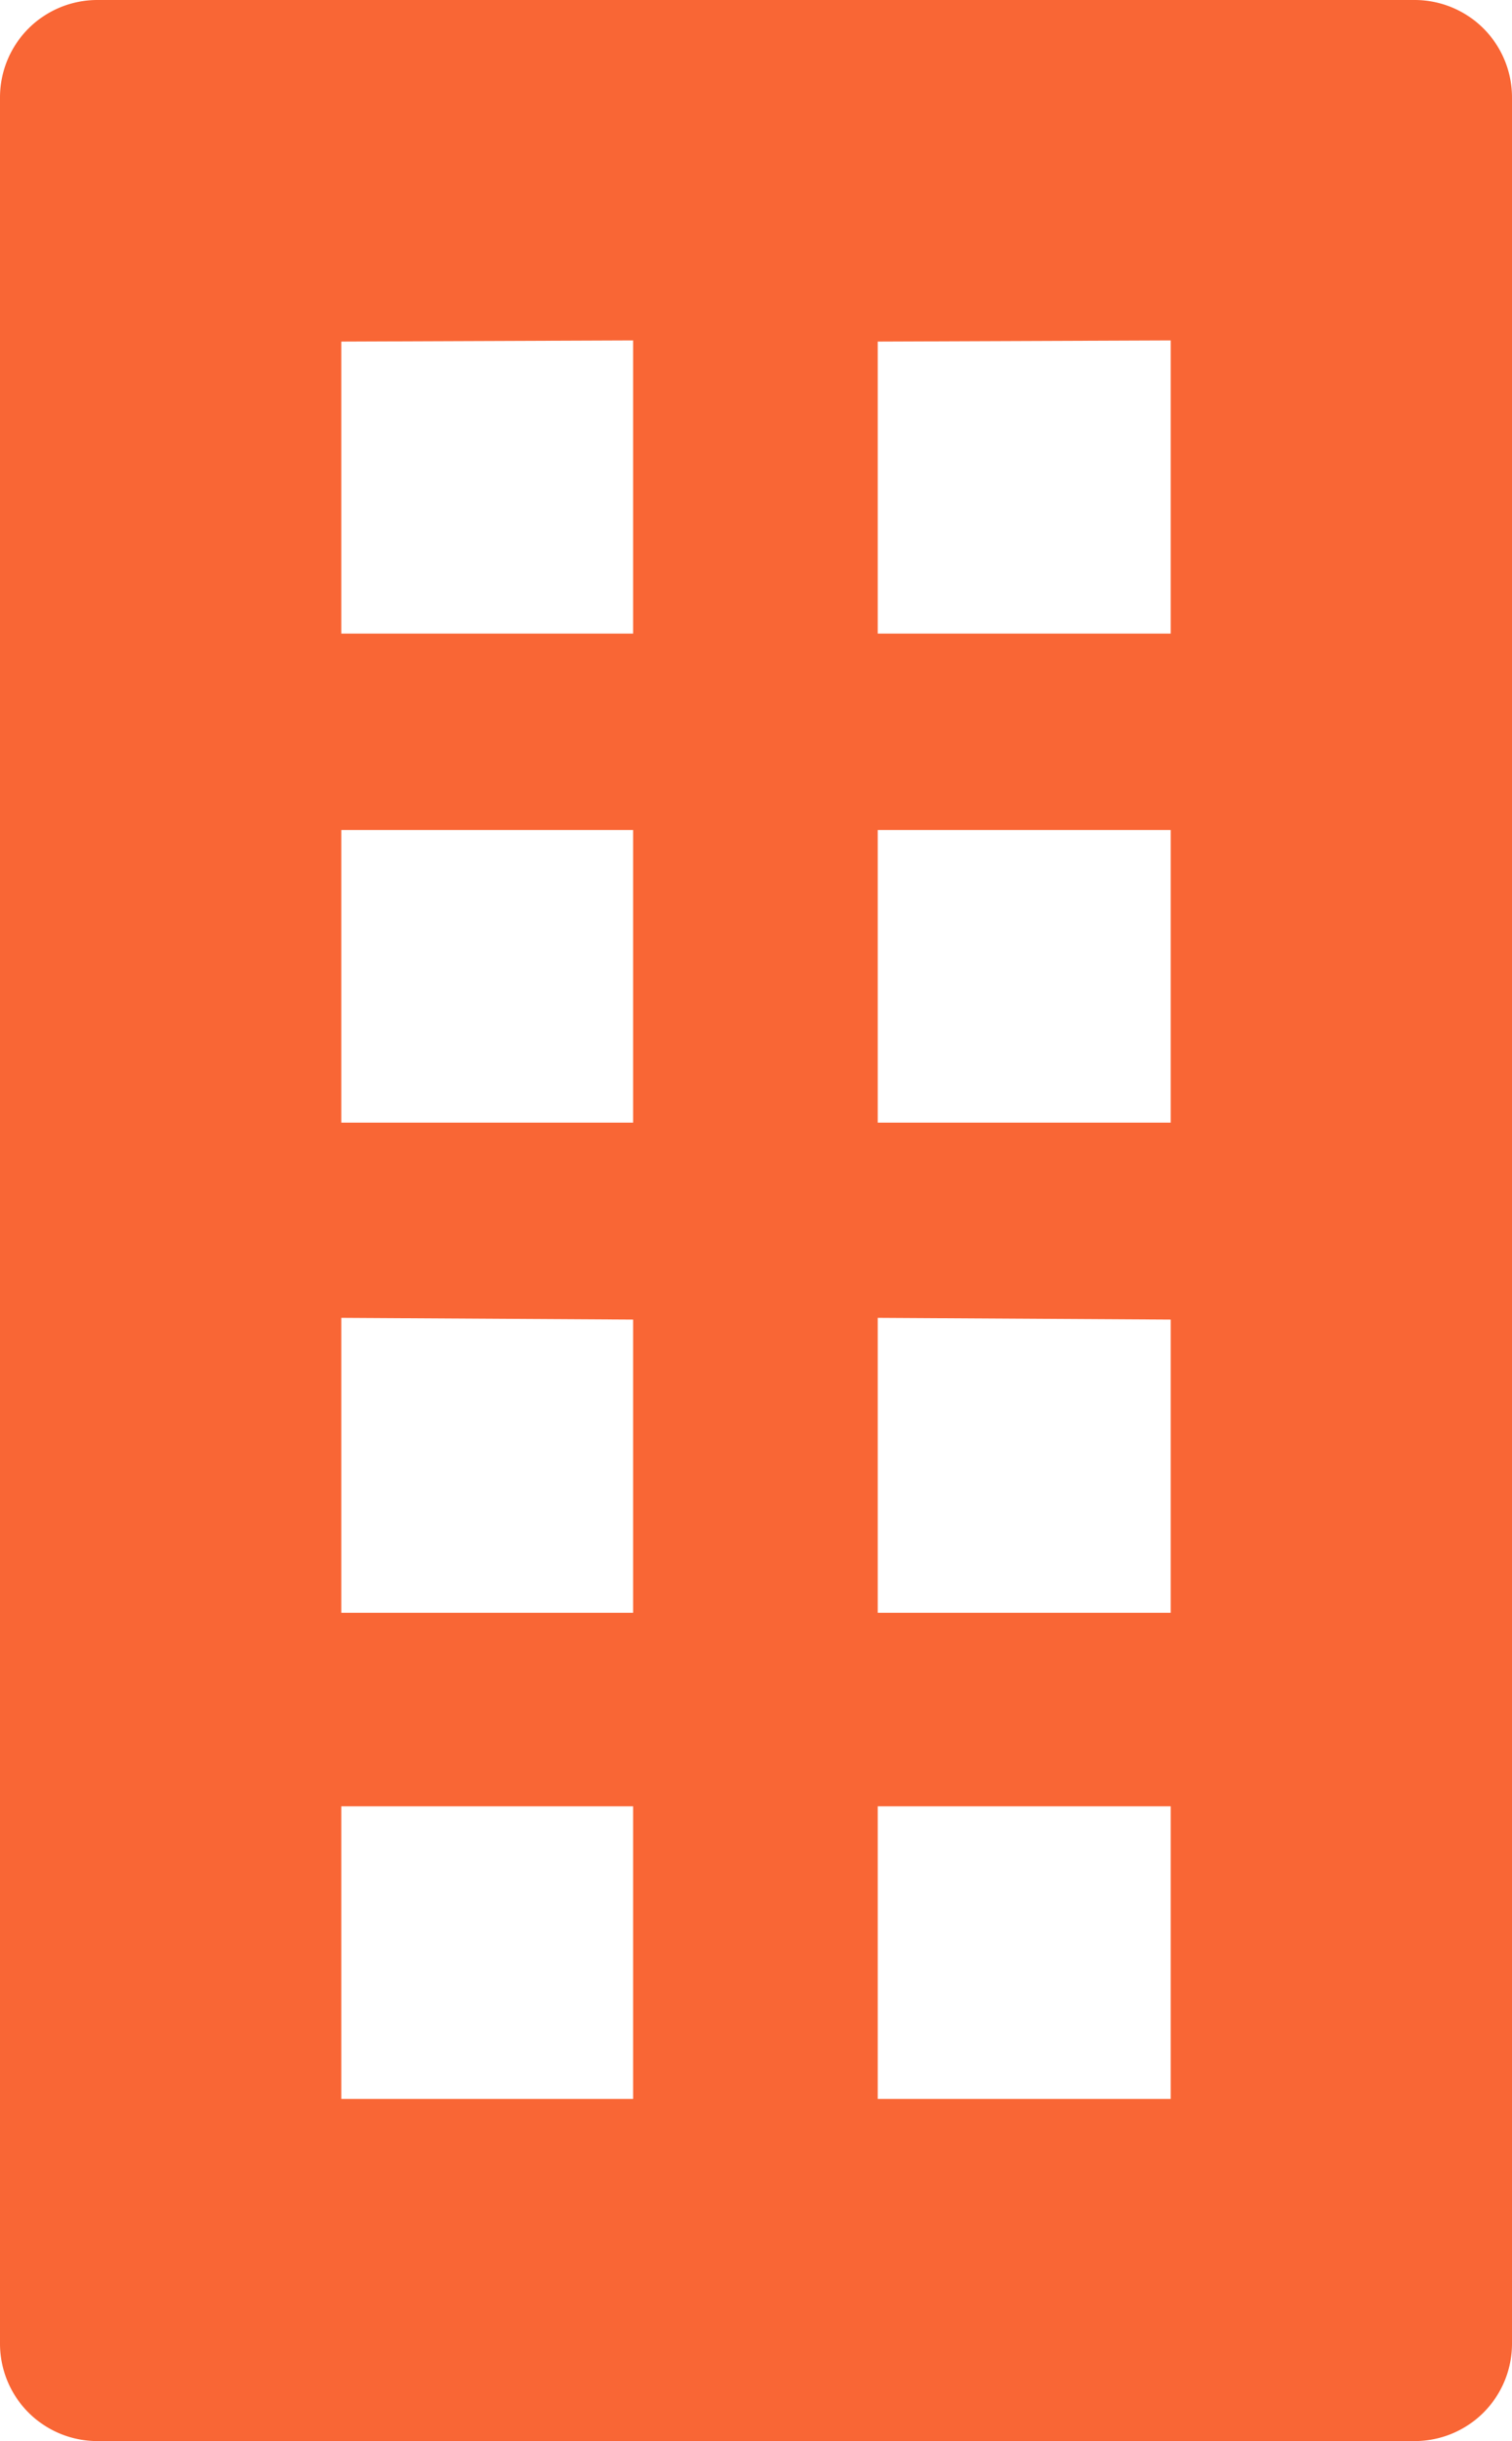
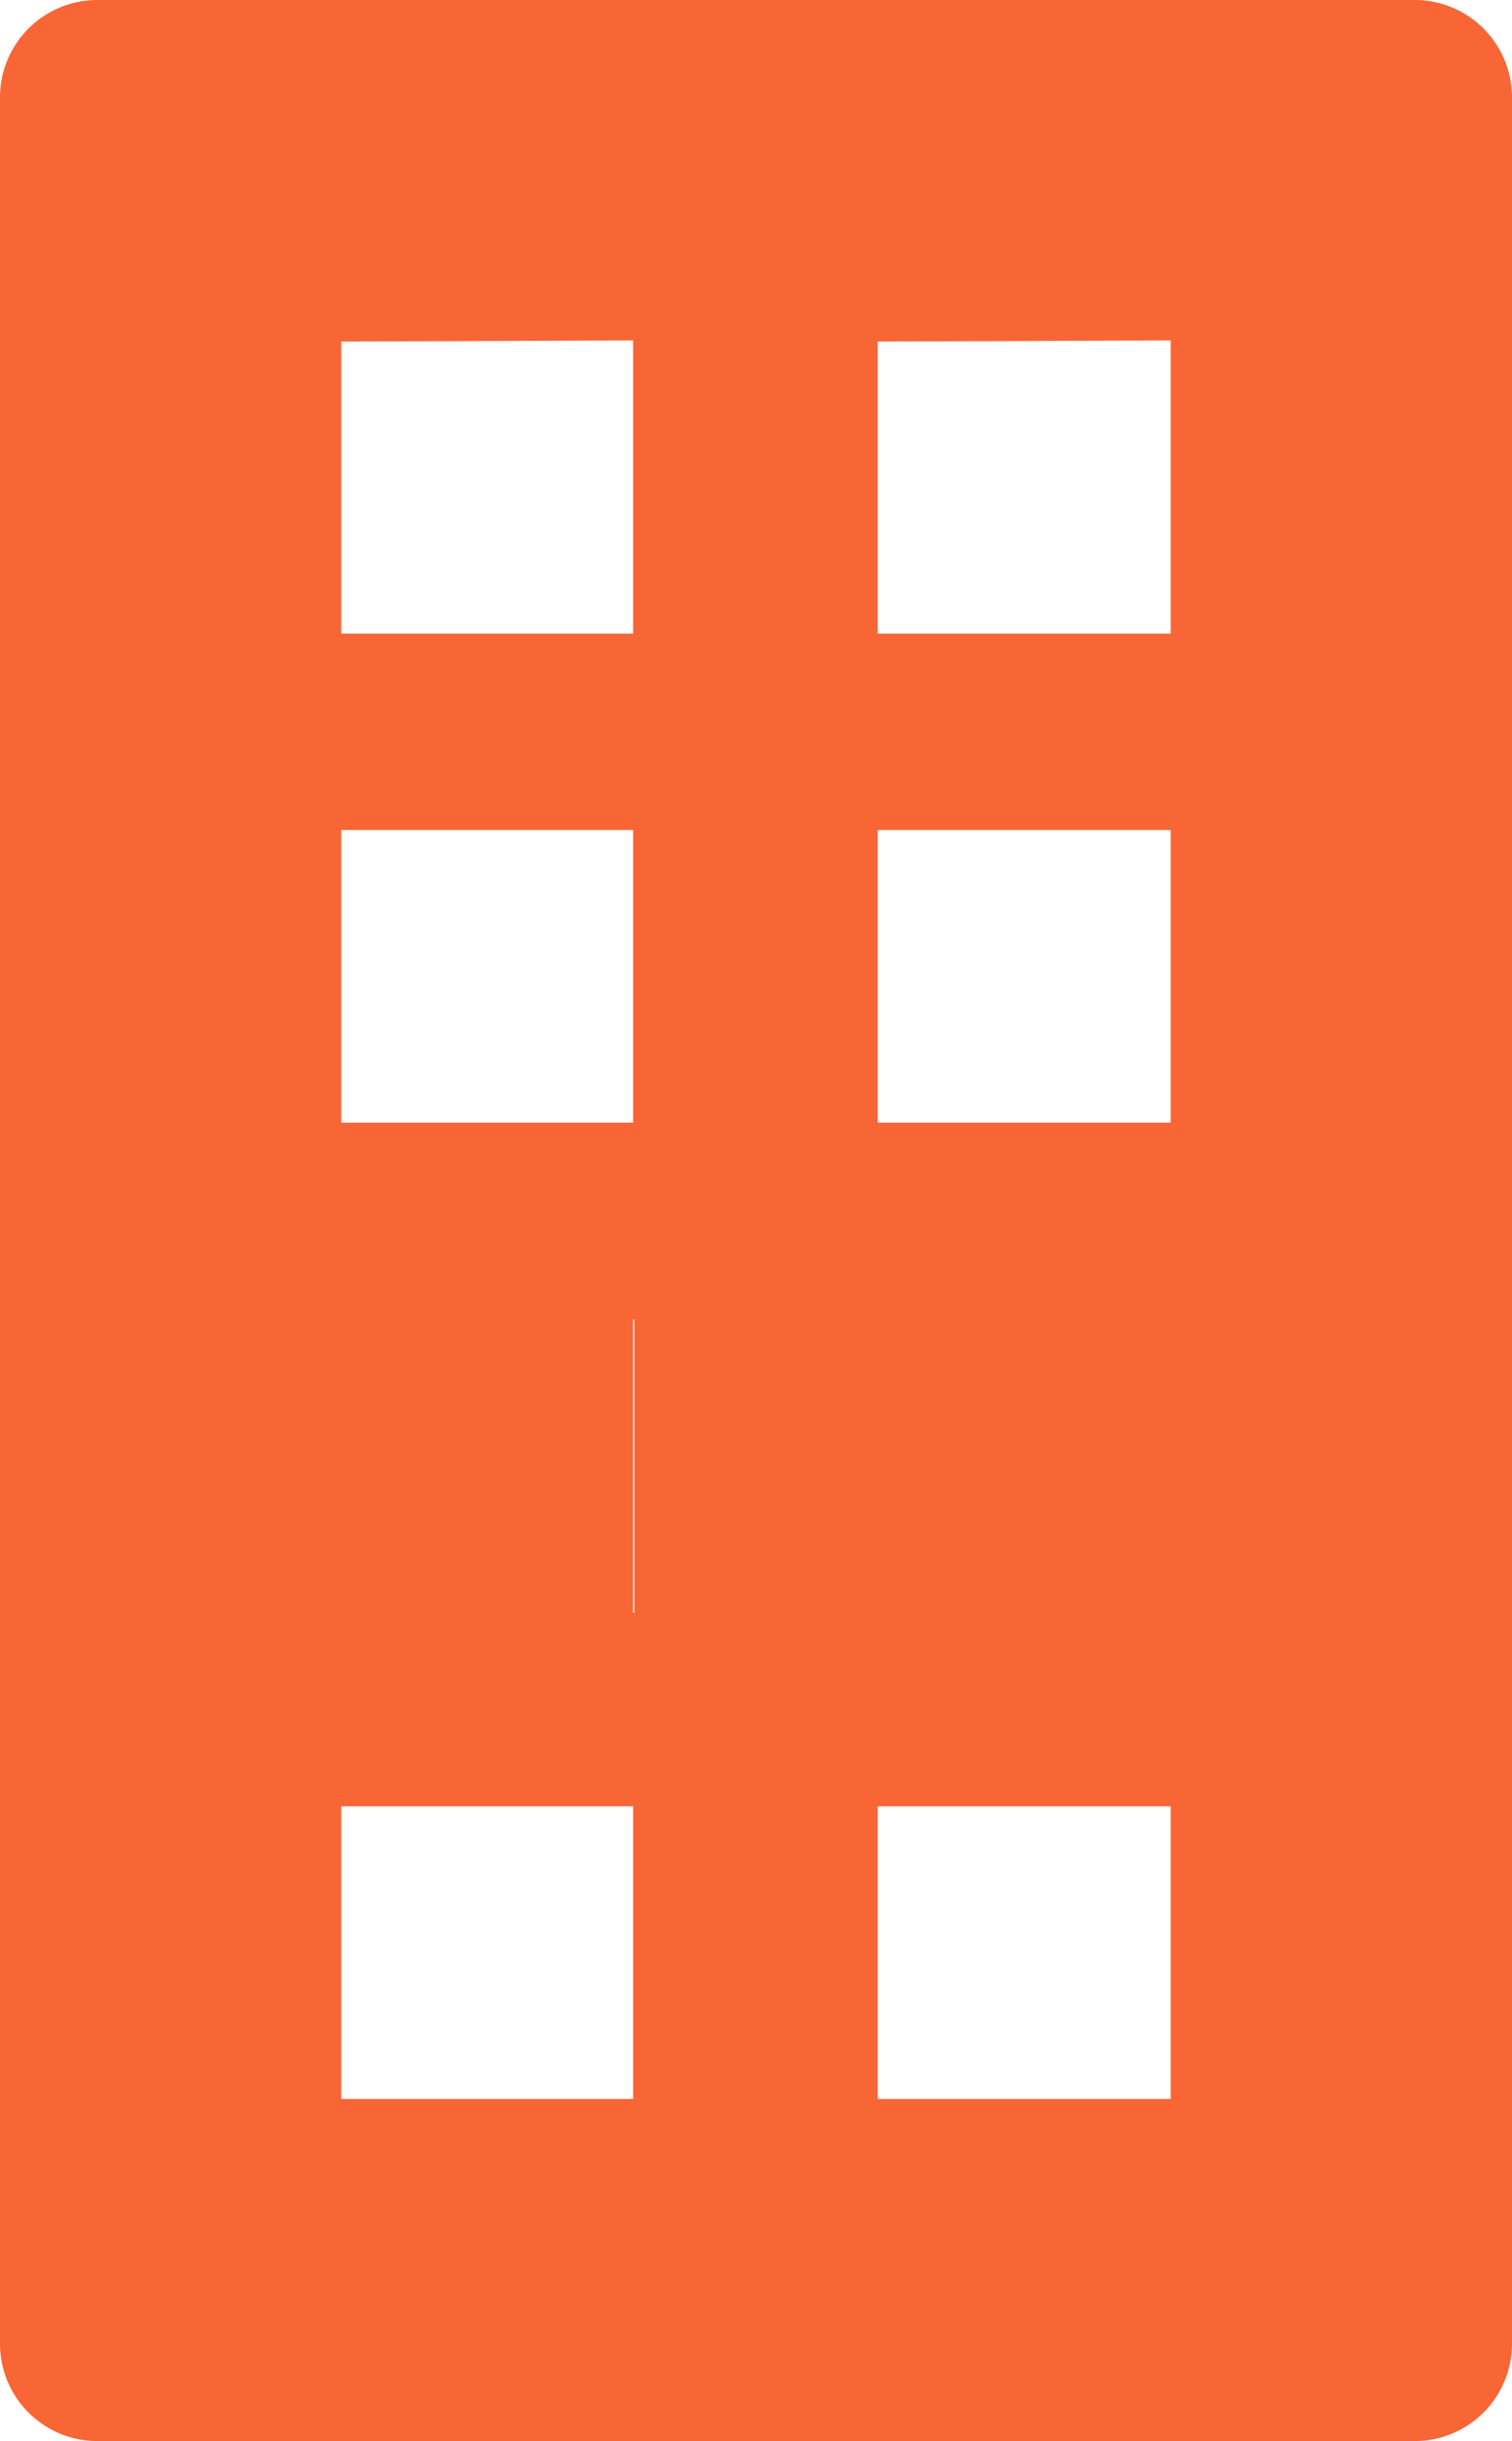
<svg xmlns="http://www.w3.org/2000/svg" viewBox="0 0 26.27 42.38">
  <defs>
    <style>.cls-1{fill:#f96635;fill-rule:evenodd;}</style>
  </defs>
  <g id="レイヤー_2" data-name="レイヤー 2">
    <g id="レイヤー_1-2" data-name="レイヤー 1">
-       <path class="cls-1" d="M1.69,0H24.58a1.69,1.69,0,0,1,1.69,1.69h0v39a1.69,1.69,0,0,1-1.69,1.69H1.69A1.69,1.69,0,0,1,0,40.69H0v-39A1.69,1.69,0,0,1,1.69,0ZM5.93,5.93V11H11V5.91Zm9.32,0V11h5.09V5.91ZM5.93,14.41v5.08H11V14.41Zm9.32,0v5.08h5.09V14.41ZM5.93,22.88V28H11V22.91Zm9.32,0V28h5.09V22.91ZM5.93,31.36v5.08H11V31.36Zm9.32,0v5.08h5.09V31.36Z" />
+       <path class="cls-1" d="M1.69,0H24.58a1.69,1.69,0,0,1,1.69,1.69h0v39a1.69,1.69,0,0,1-1.69,1.69H1.69A1.69,1.69,0,0,1,0,40.69H0v-39A1.69,1.69,0,0,1,1.69,0ZM5.93,5.93V11H11V5.91Zm9.32,0V11h5.09V5.91ZM5.93,14.41v5.08H11V14.41Zm9.32,0v5.08h5.09V14.41ZM5.93,22.88V28H11V22.91ZV28h5.09V22.91ZM5.93,31.36v5.08H11V31.36Zm9.32,0v5.08h5.09V31.36Z" />
    </g>
  </g>
</svg>